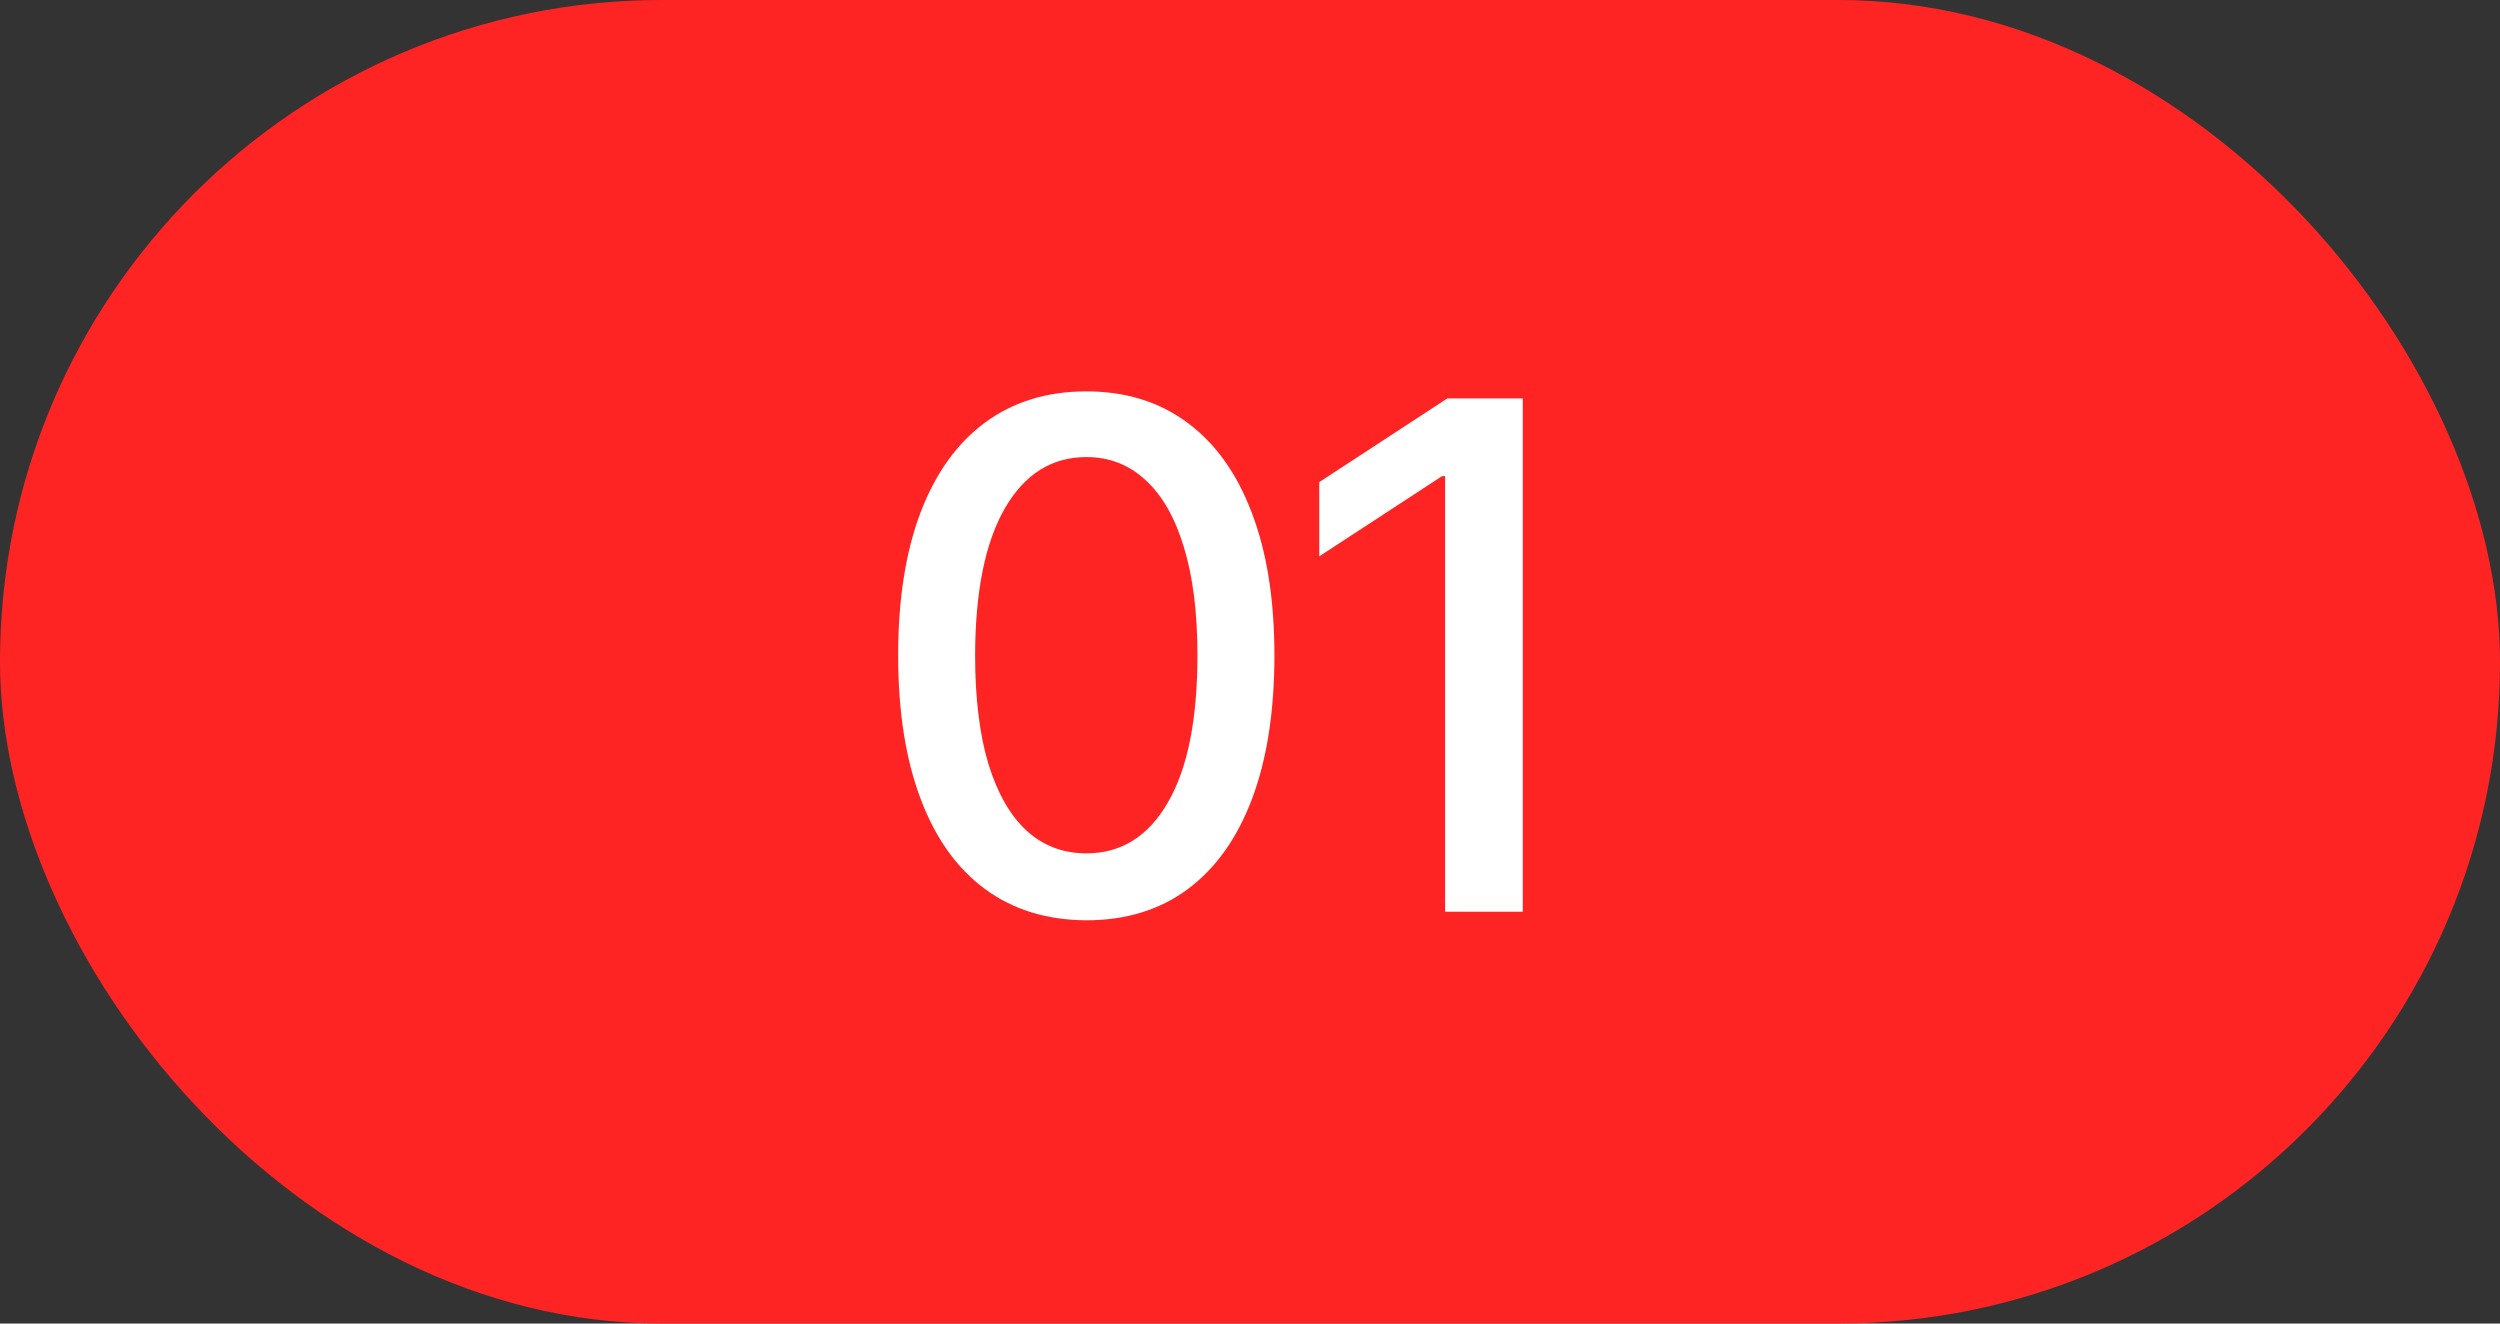
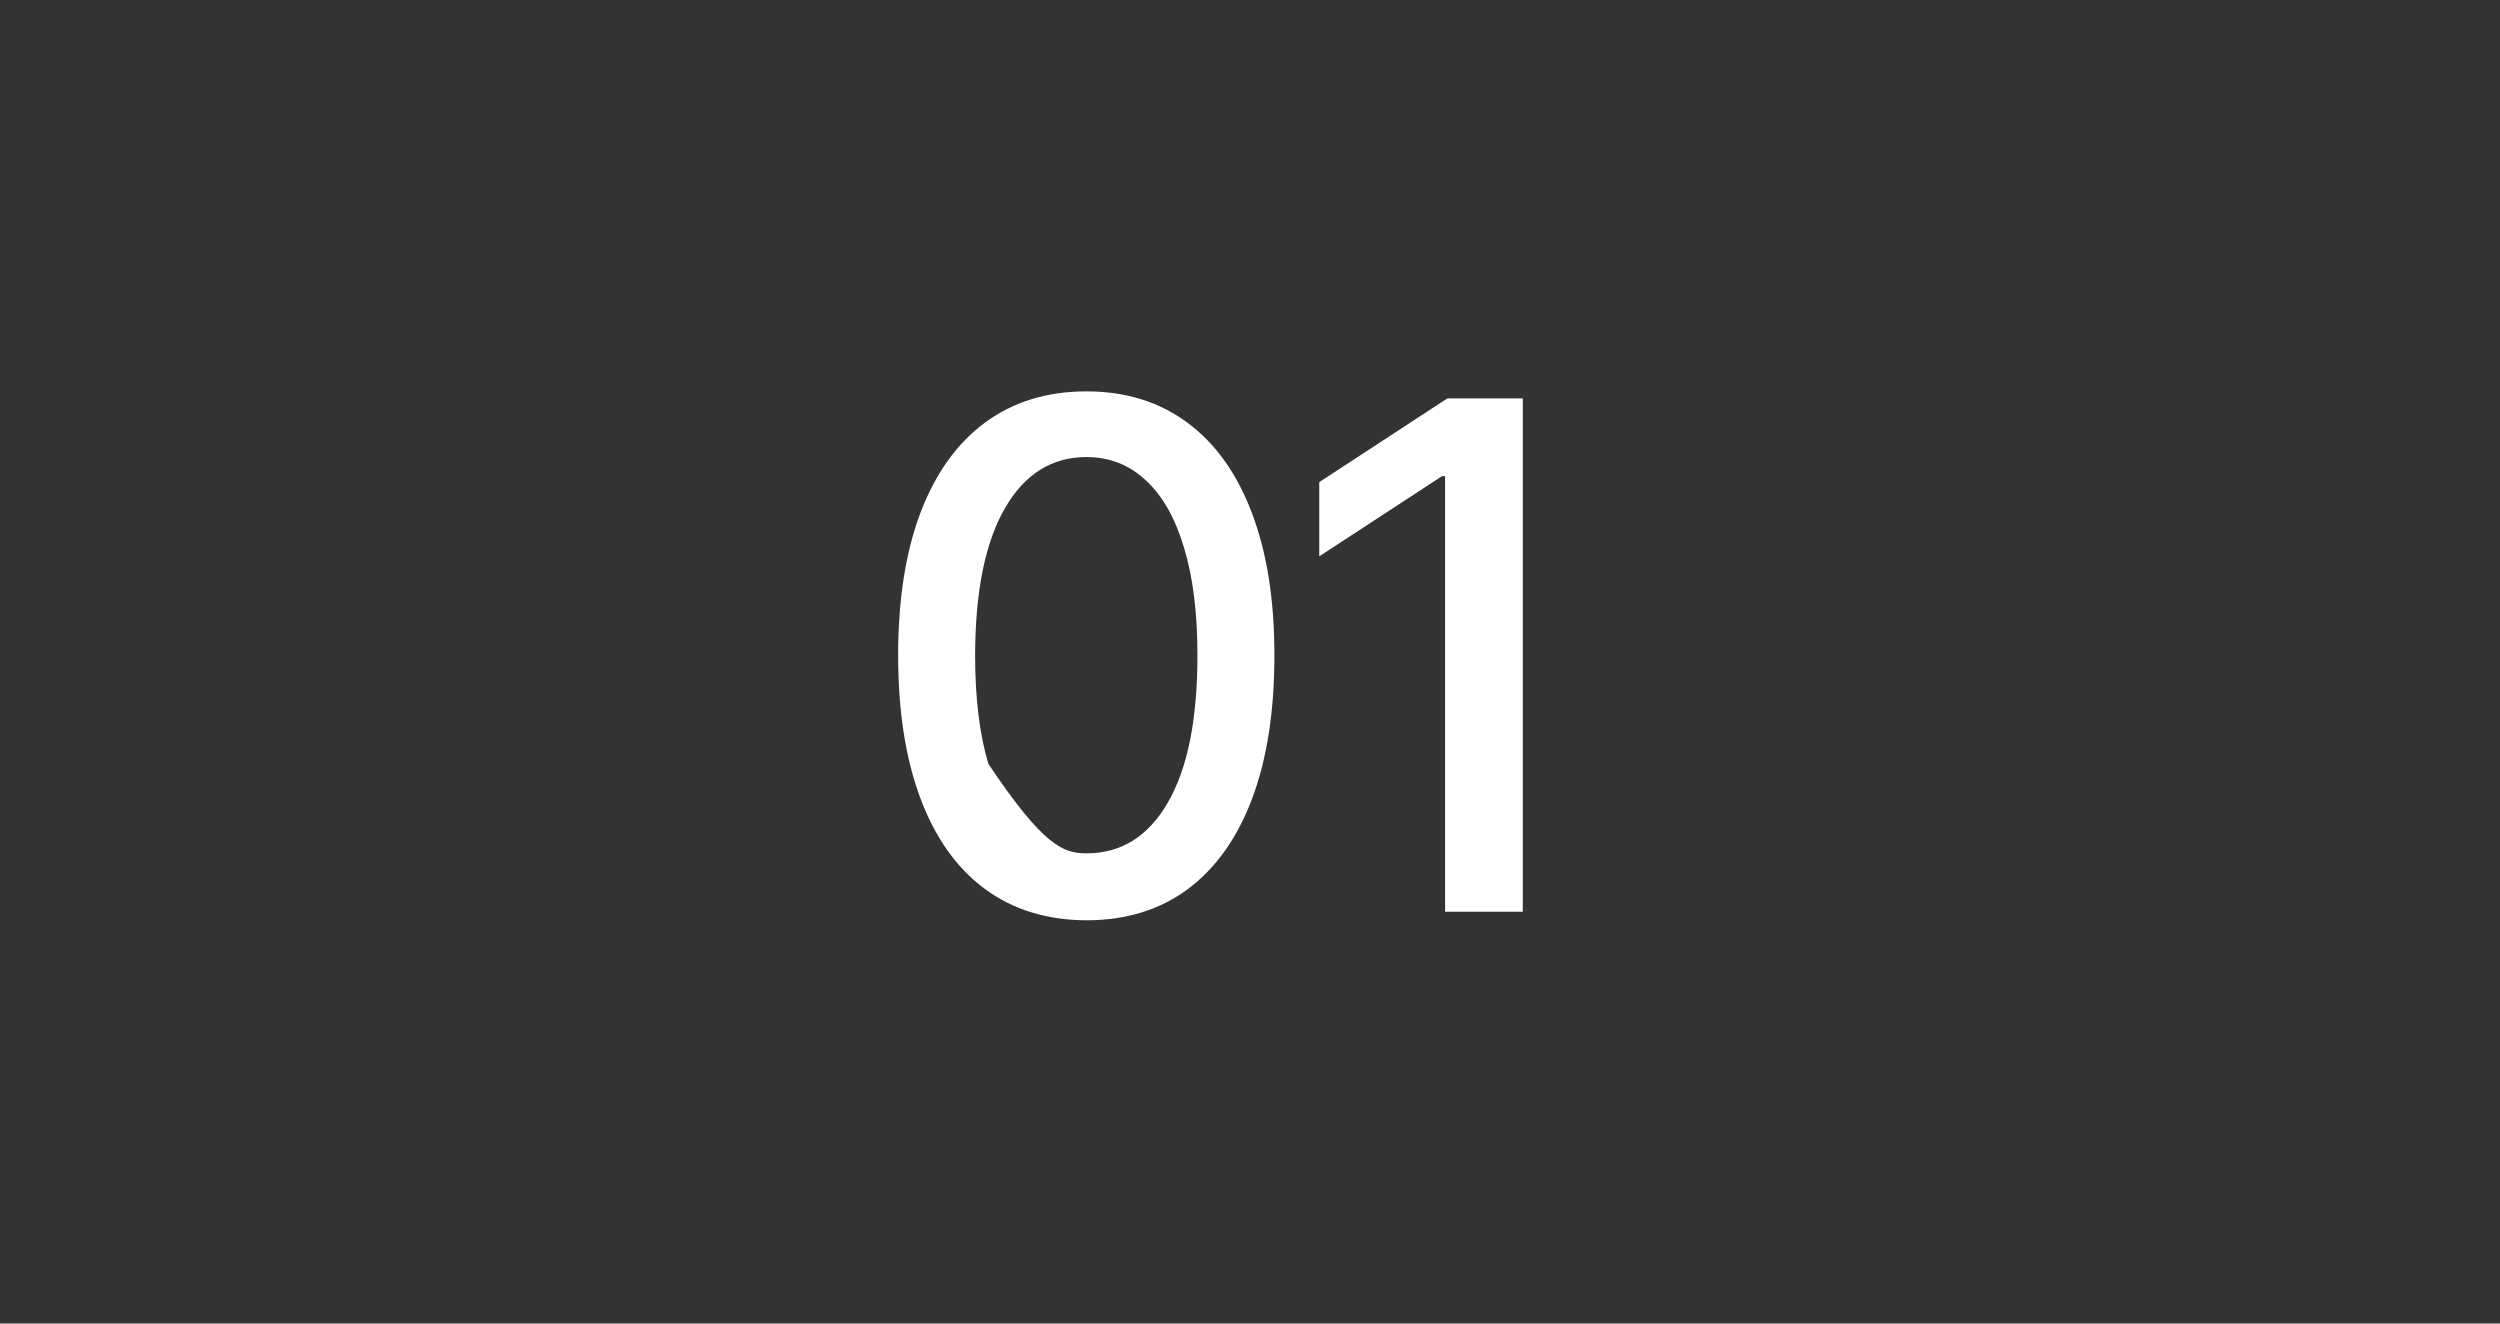
<svg xmlns="http://www.w3.org/2000/svg" width="85" height="45" viewBox="0 0 85 45" fill="none">
  <rect x="0" y="0" width="85" height="45" fill="#333333" stroke="none" />
-   <rect width="85" height="45" rx="22.5" fill="#FF2424" />
-   <path d="M36.938 31.29C35.591 31.284 34.441 30.929 33.486 30.224C32.532 29.52 31.801 28.494 31.296 27.148C30.79 25.801 30.537 24.179 30.537 22.281C30.537 20.389 30.79 18.773 31.296 17.432C31.807 16.091 32.54 15.068 33.495 14.364C34.455 13.659 35.602 13.307 36.938 13.307C38.273 13.307 39.418 13.662 40.372 14.372C41.327 15.077 42.057 16.099 42.563 17.44C43.074 18.776 43.33 20.389 43.33 22.281C43.33 24.185 43.077 25.81 42.571 27.156C42.066 28.497 41.335 29.523 40.381 30.233C39.426 30.938 38.279 31.29 36.938 31.29ZM36.938 29.014C38.12 29.014 39.043 28.438 39.708 27.284C40.378 26.131 40.713 24.463 40.713 22.281C40.713 20.832 40.56 19.608 40.253 18.608C39.952 17.602 39.517 16.841 38.949 16.324C38.387 15.801 37.716 15.54 36.938 15.54C35.762 15.54 34.838 16.119 34.168 17.278C33.497 18.438 33.159 20.105 33.154 22.281C33.154 23.736 33.304 24.966 33.605 25.972C33.912 26.972 34.347 27.73 34.909 28.247C35.472 28.759 36.148 29.014 36.938 29.014ZM51.775 13.546V31H49.133V16.188H49.031L44.855 18.915V16.392L49.21 13.546H51.775Z" fill="white" />
+   <path d="M36.938 31.29C35.591 31.284 34.441 30.929 33.486 30.224C32.532 29.52 31.801 28.494 31.296 27.148C30.79 25.801 30.537 24.179 30.537 22.281C30.537 20.389 30.79 18.773 31.296 17.432C31.807 16.091 32.54 15.068 33.495 14.364C34.455 13.659 35.602 13.307 36.938 13.307C38.273 13.307 39.418 13.662 40.372 14.372C41.327 15.077 42.057 16.099 42.563 17.44C43.074 18.776 43.33 20.389 43.33 22.281C43.33 24.185 43.077 25.81 42.571 27.156C42.066 28.497 41.335 29.523 40.381 30.233C39.426 30.938 38.279 31.29 36.938 31.29ZM36.938 29.014C38.12 29.014 39.043 28.438 39.708 27.284C40.378 26.131 40.713 24.463 40.713 22.281C40.713 20.832 40.56 19.608 40.253 18.608C39.952 17.602 39.517 16.841 38.949 16.324C38.387 15.801 37.716 15.54 36.938 15.54C35.762 15.54 34.838 16.119 34.168 17.278C33.497 18.438 33.159 20.105 33.154 22.281C33.154 23.736 33.304 24.966 33.605 25.972C35.472 28.759 36.148 29.014 36.938 29.014ZM51.775 13.546V31H49.133V16.188H49.031L44.855 18.915V16.392L49.21 13.546H51.775Z" fill="white" />
</svg>